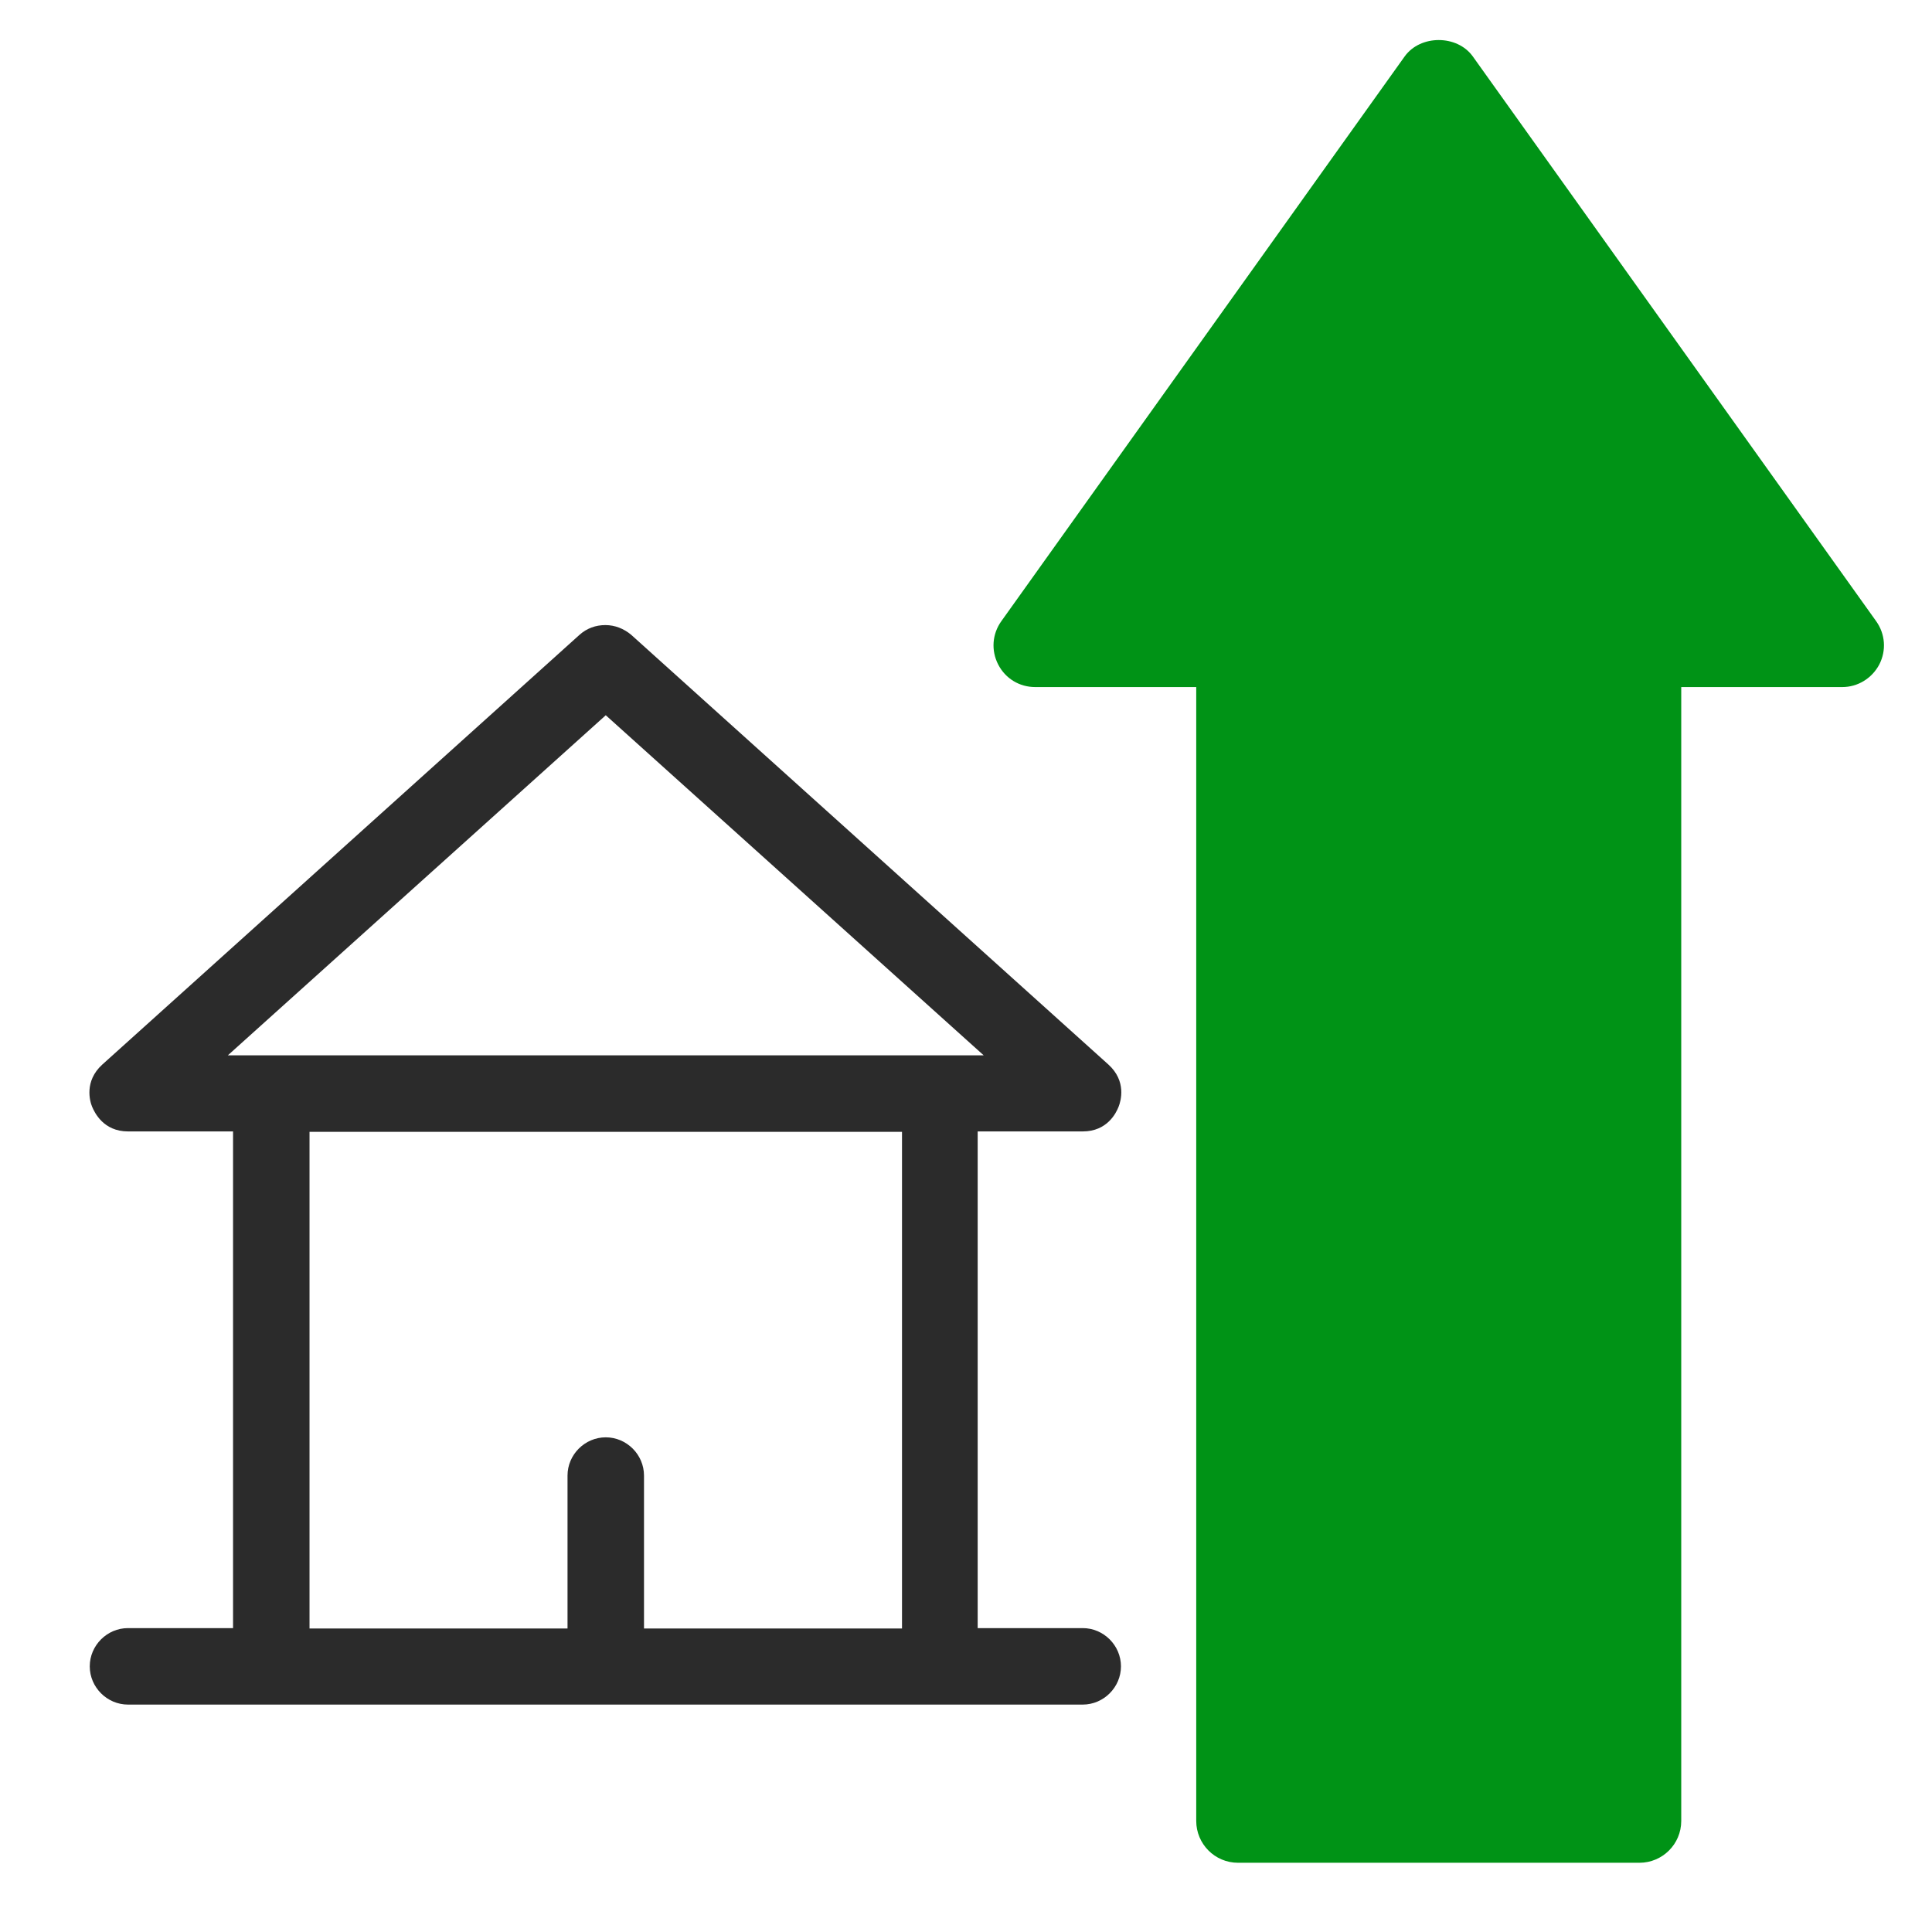
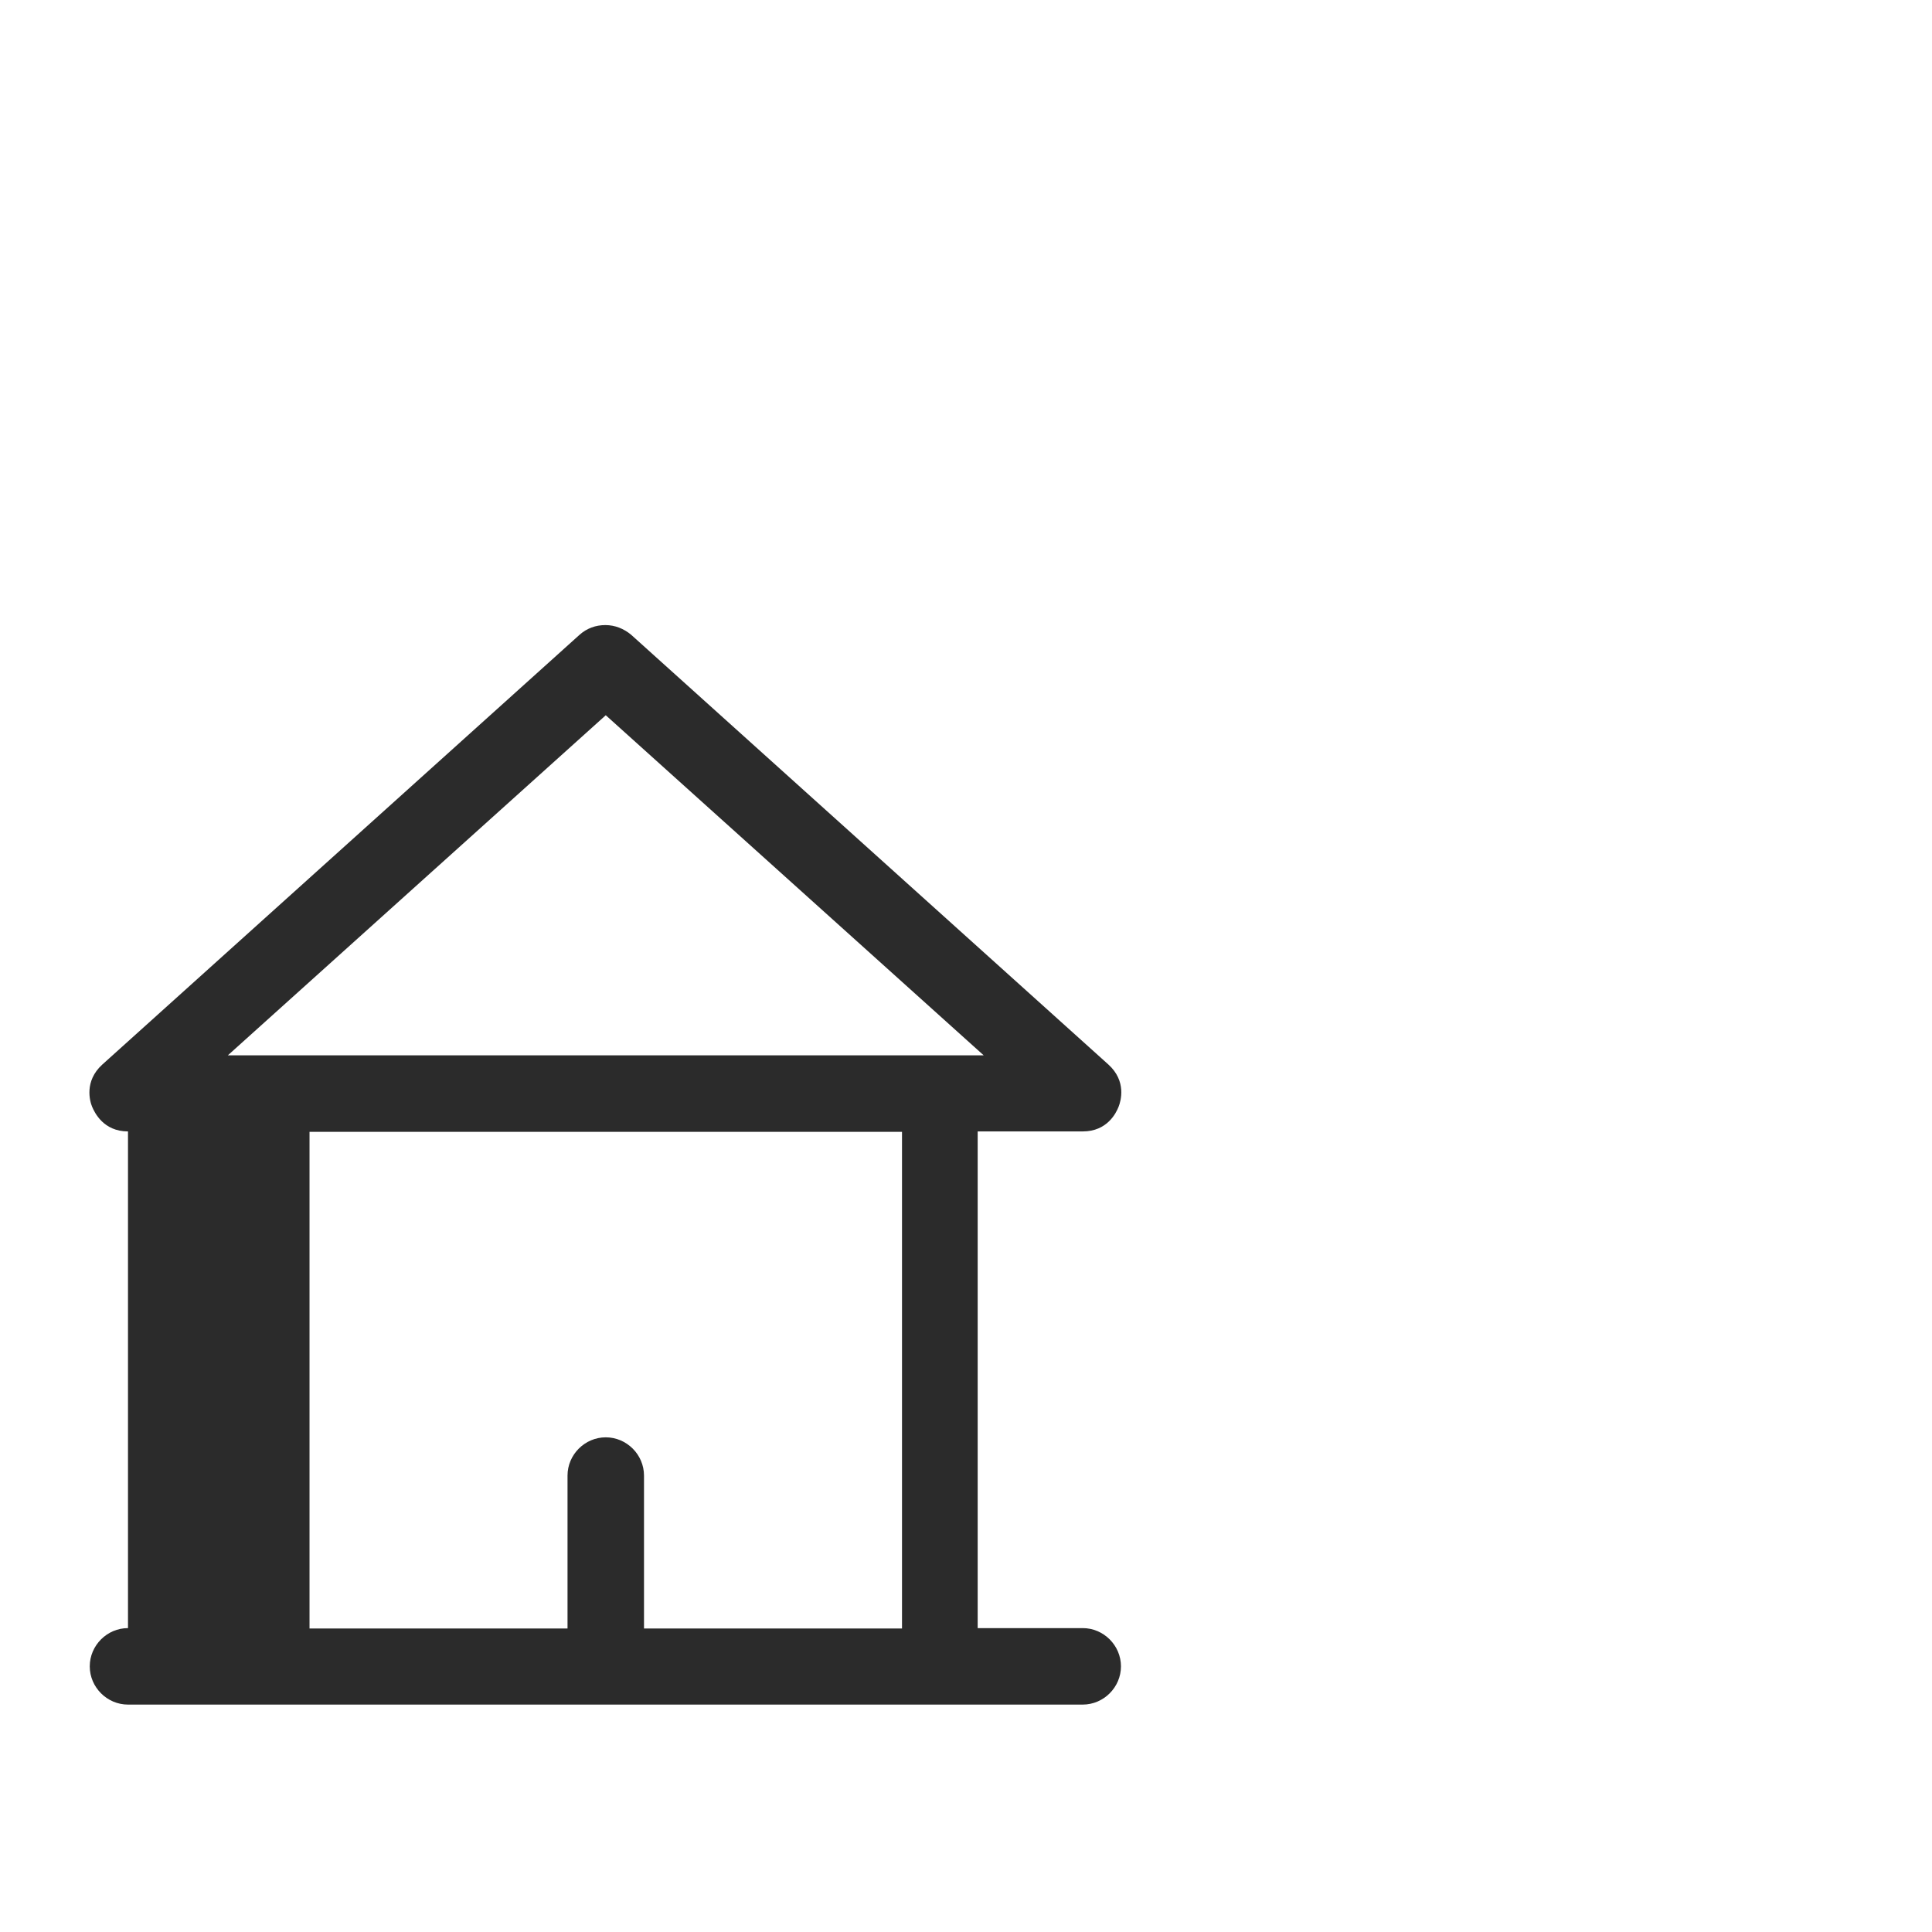
<svg xmlns="http://www.w3.org/2000/svg" width="48" height="48" viewBox="0 0 48 48" fill="none">
-   <path d="M3.18 42.35C2.66 42.35 2.23 41.92 2.23 41.4C2.23 40.88 2.66 40.45 3.18 40.45H5.79V28.11H3.18C2.57 28.11 2.35 27.64 2.29 27.5C2.23 27.36 2.09 26.86 2.54 26.45L14.4 15.77C14.58 15.61 14.8 15.53 15.04 15.53C15.28 15.53 15.5 15.62 15.68 15.77L27.54 26.45C27.99 26.86 27.85 27.35 27.79 27.5C27.73 27.65 27.51 28.11 26.9 28.11H24.29V40.45H26.9C27.42 40.45 27.85 40.88 27.85 41.4C27.85 41.92 27.42 42.35 26.9 42.35H3.18ZM15.05 35.71C15.57 35.71 16 36.14 16 36.66V40.46H22.41V28.12H7.69V40.46H14.1V36.66C14.1 36.14 14.53 35.71 15.05 35.71ZM5.66 26.22H24.44L15.05 17.77L5.66 26.22Z" fill="#2B2B2B" />
-   <path d="M46.61 15.43L36.59 1.4C36.2 0.86 35.29 0.86 34.9 1.4L24.88 15.43C24.65 15.75 24.62 16.16 24.8 16.51C24.98 16.86 25.33 17.07 25.72 17.07H29.72V45.24C29.72 45.81 30.18 46.28 30.76 46.28H40.73C41.3 46.28 41.77 45.82 41.77 45.24V17.07H45.77C46.16 17.07 46.51 16.85 46.69 16.51C46.87 16.16 46.84 15.75 46.61 15.43Z" fill="#009316" />
+   <path d="M3.18 42.35C2.66 42.35 2.23 41.92 2.23 41.4C2.23 40.88 2.66 40.45 3.18 40.45V28.11H3.18C2.57 28.11 2.35 27.64 2.29 27.5C2.23 27.36 2.09 26.86 2.54 26.45L14.4 15.77C14.58 15.61 14.8 15.53 15.04 15.53C15.28 15.53 15.5 15.62 15.68 15.77L27.54 26.45C27.99 26.86 27.85 27.35 27.79 27.5C27.73 27.65 27.51 28.11 26.9 28.11H24.29V40.45H26.9C27.42 40.45 27.85 40.88 27.85 41.4C27.85 41.92 27.42 42.35 26.9 42.35H3.18ZM15.05 35.71C15.57 35.71 16 36.14 16 36.66V40.46H22.41V28.12H7.69V40.46H14.1V36.66C14.1 36.14 14.53 35.71 15.05 35.71ZM5.66 26.22H24.44L15.05 17.77L5.66 26.22Z" fill="#2B2B2B" />
</svg>